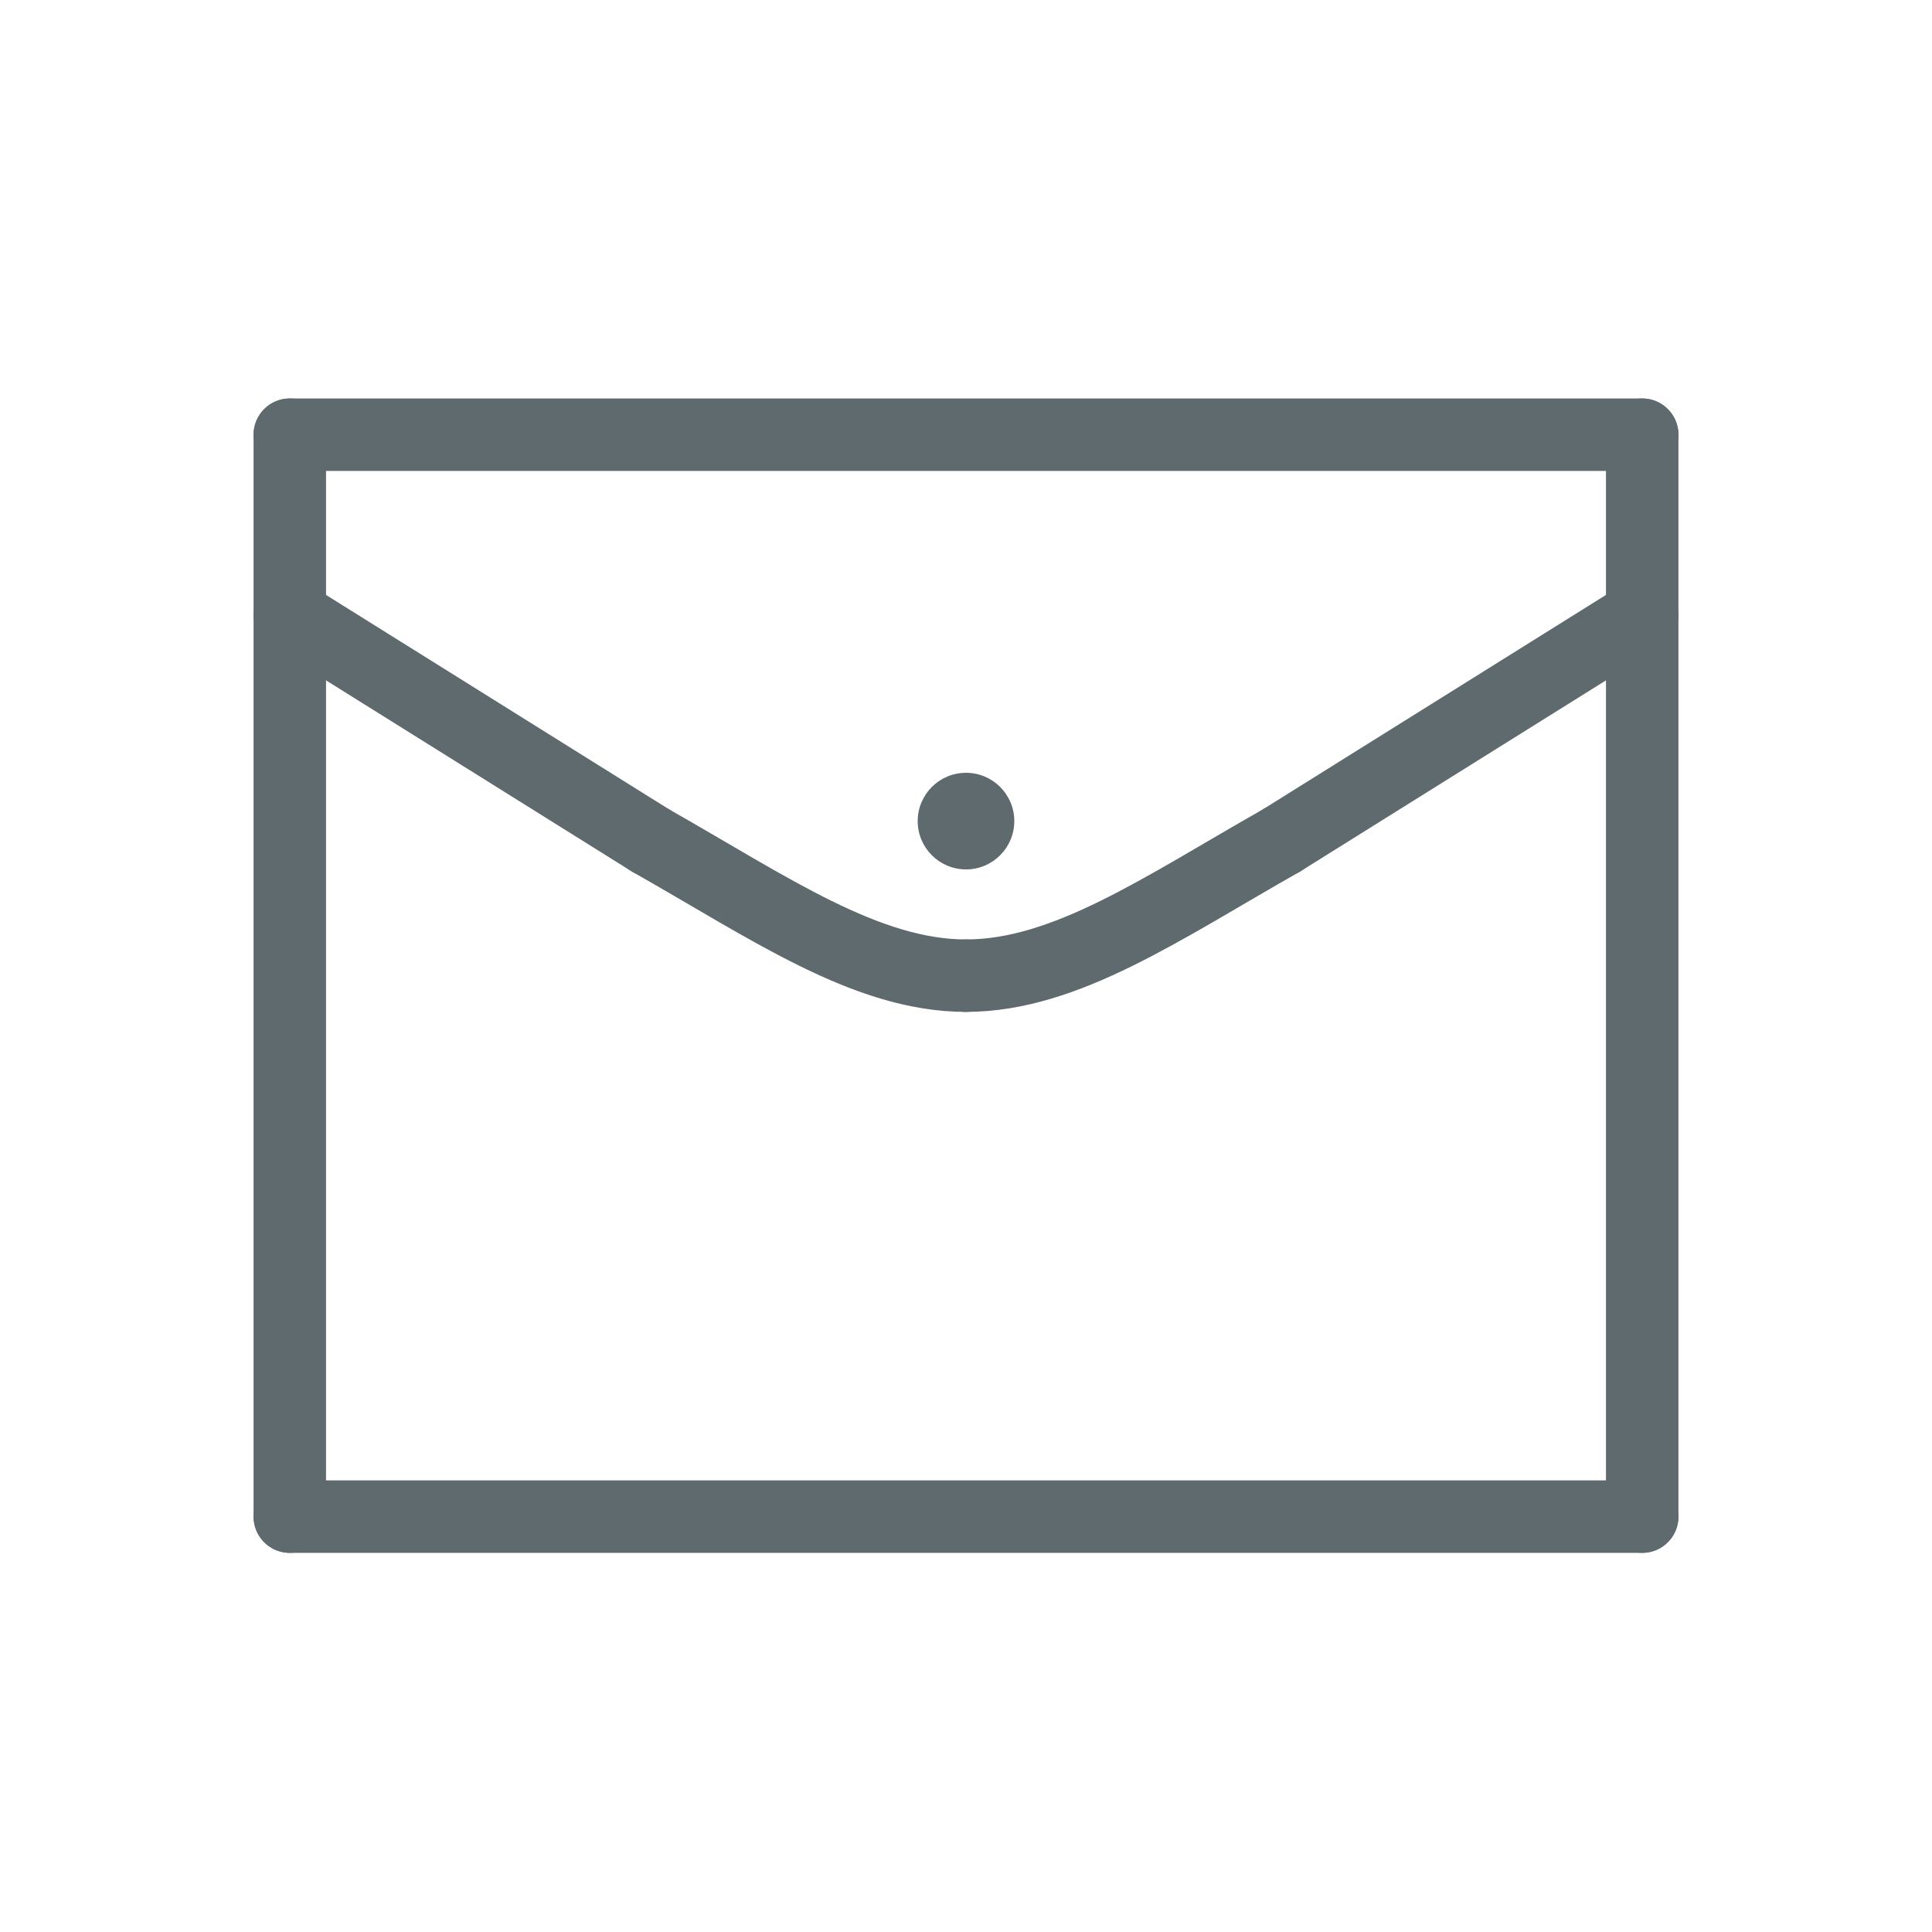
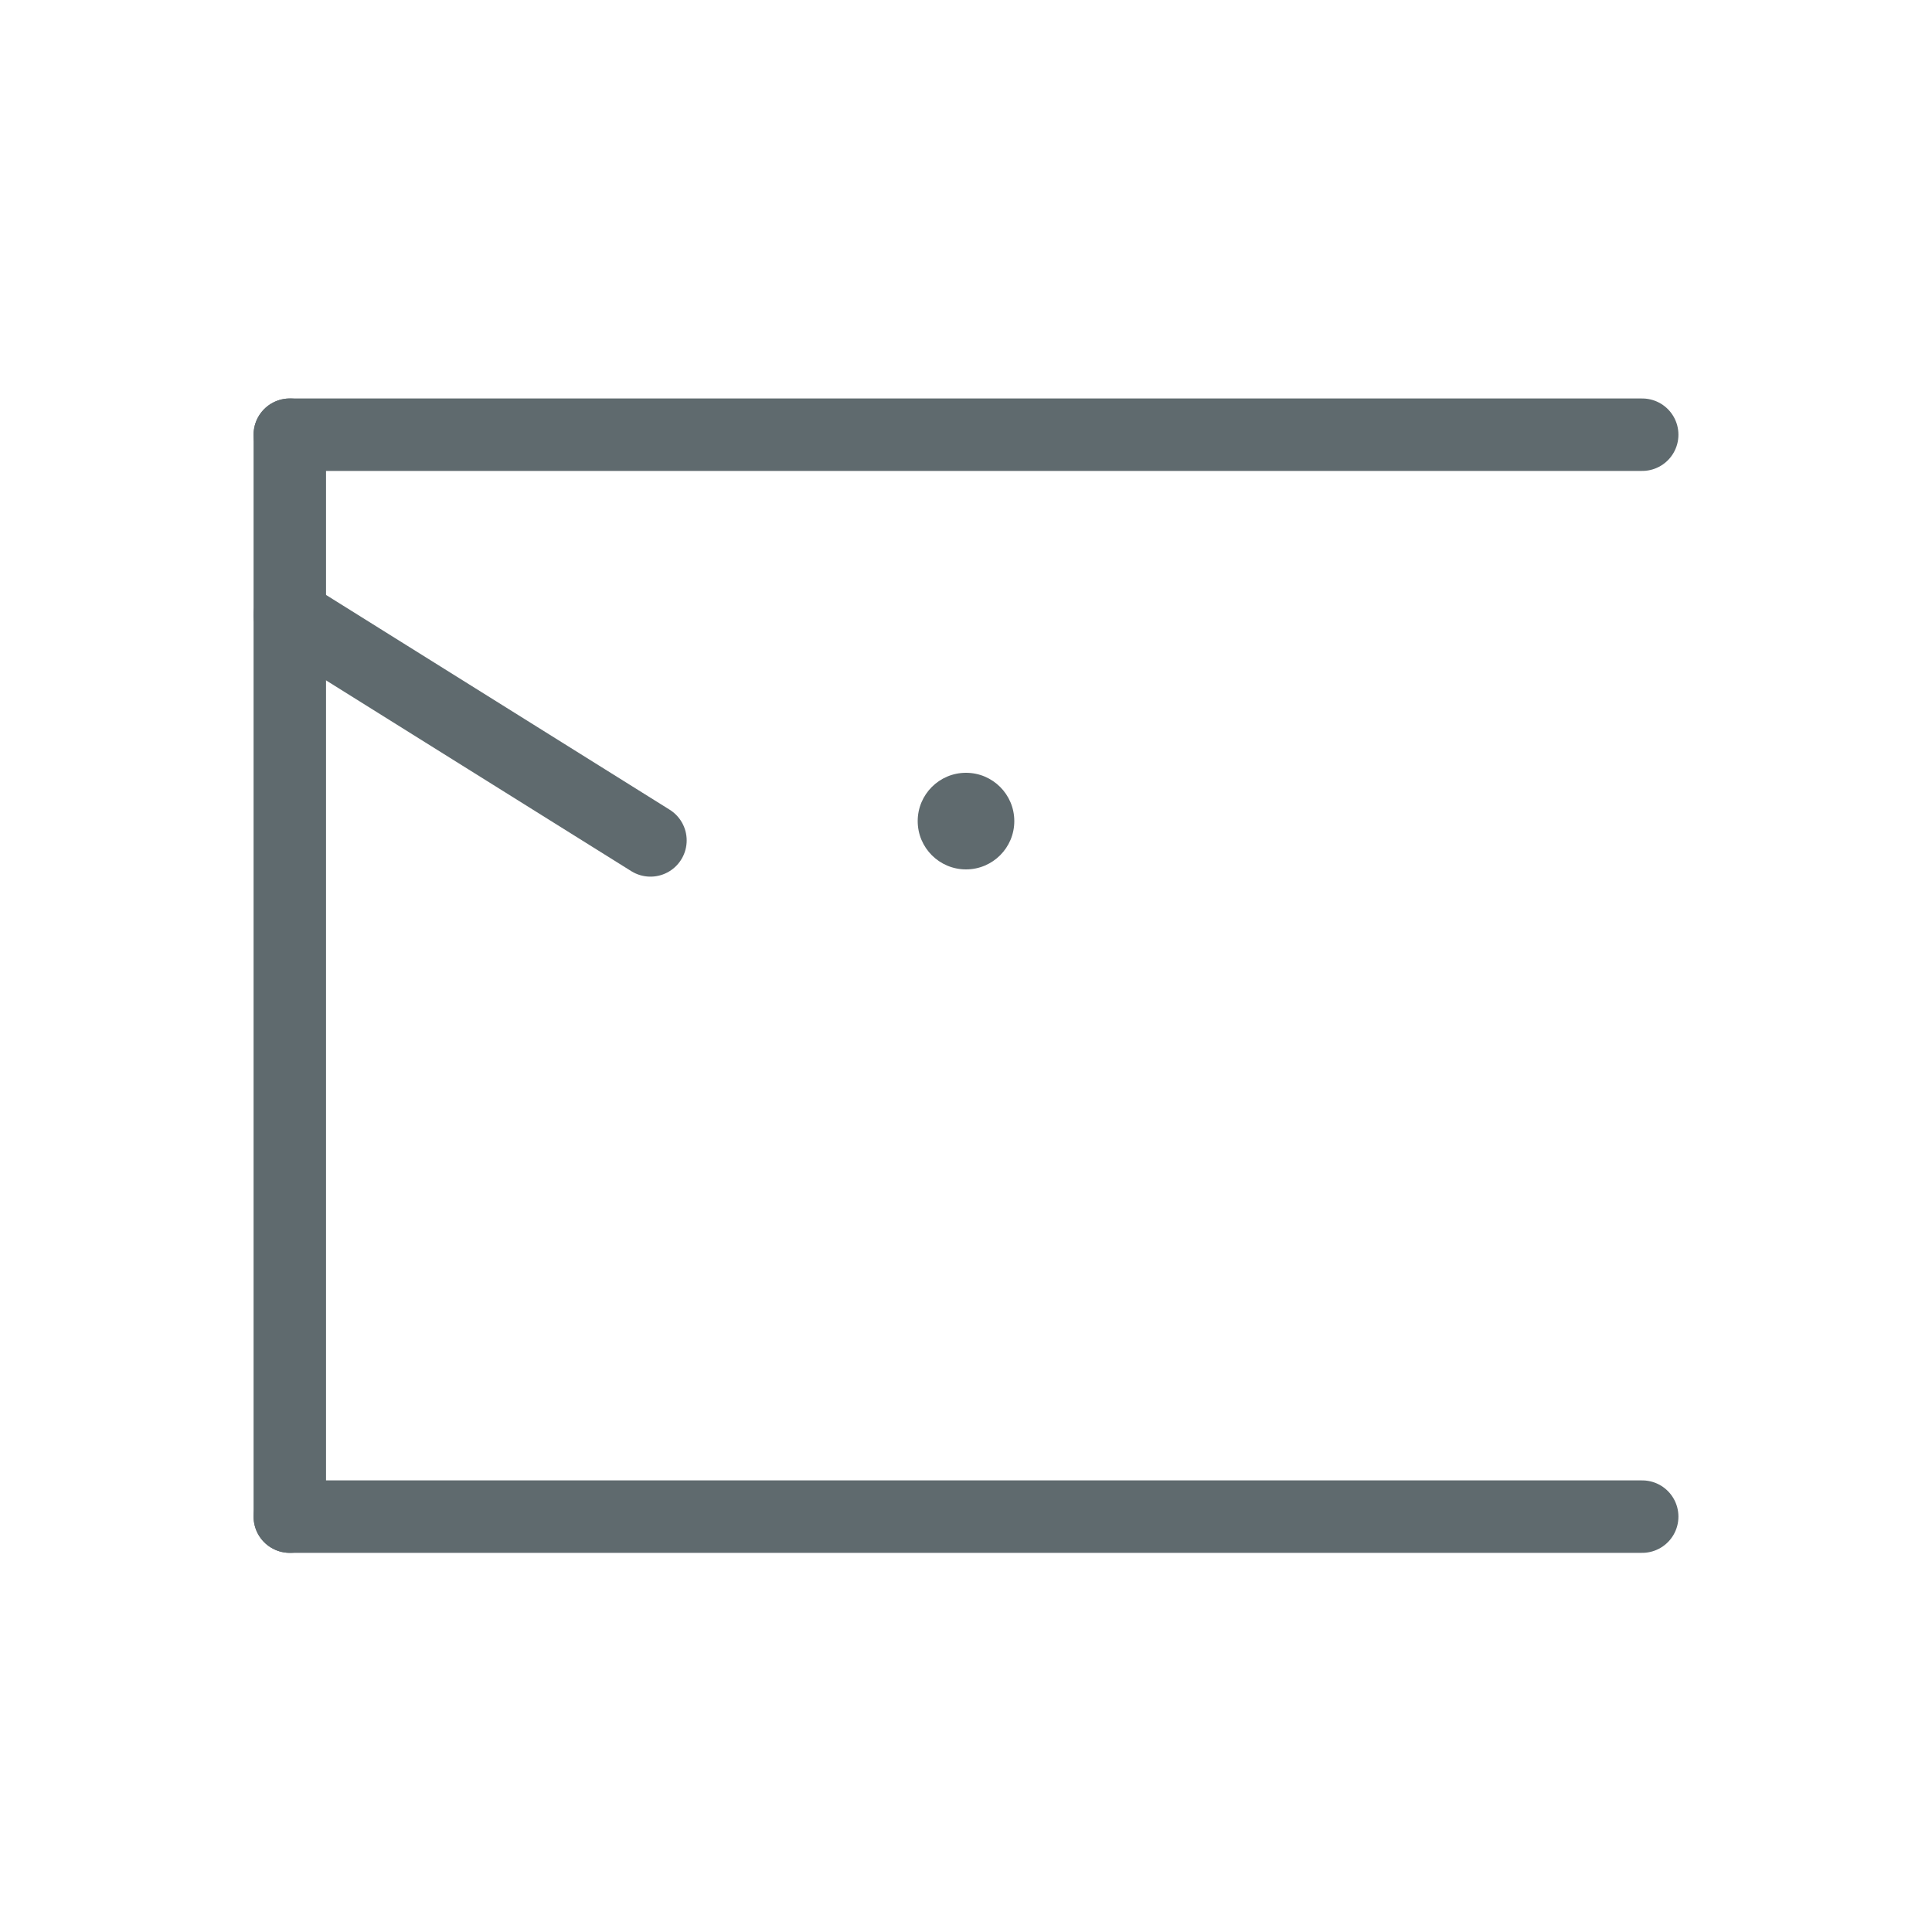
<svg xmlns="http://www.w3.org/2000/svg" width="40" height="40" viewBox="0 0 40 40" fill="none">
-   <path d="M34 9V31.4" stroke="#5F6A6E" stroke-width="1.5" stroke-miterlimit="10" stroke-linecap="round" stroke-linejoin="round" />
  <path d="M6 9V31.4" stroke="#5F6A6E" stroke-width="1.5" stroke-miterlimit="10" stroke-linecap="round" stroke-linejoin="round" />
  <path d="M34 31.4H6" stroke="#5F6A6E" stroke-width="1.5" stroke-miterlimit="10" stroke-linecap="round" stroke-linejoin="round" />
  <path d="M34 9H6" stroke="#5F6A6E" stroke-width="1.5" stroke-miterlimit="10" stroke-linecap="round" stroke-linejoin="round" />
  <circle cx="20" cy="17" r="1" fill="#5F6A6E" />
  <path d="M6 12.733L13.467 17.4" stroke="#5F6A6E" stroke-width="1.5" stroke-miterlimit="10" stroke-linecap="round" stroke-linejoin="round" />
-   <path d="M13.467 17.4C15.936 18.8 17.936 20.2 20 20.2" stroke="#5F6A6E" stroke-width="1.5" stroke-miterlimit="10" stroke-linecap="round" stroke-linejoin="round" />
-   <path d="M34 12.733L26.533 17.4" stroke="#5F6A6E" stroke-width="1.5" stroke-miterlimit="10" stroke-linecap="round" stroke-linejoin="round" />
-   <path d="M26.533 17.4C24.064 18.8 22.064 20.2 20 20.2" stroke="#5F6A6E" stroke-width="1.5" stroke-miterlimit="10" stroke-linecap="round" stroke-linejoin="round" />
</svg>